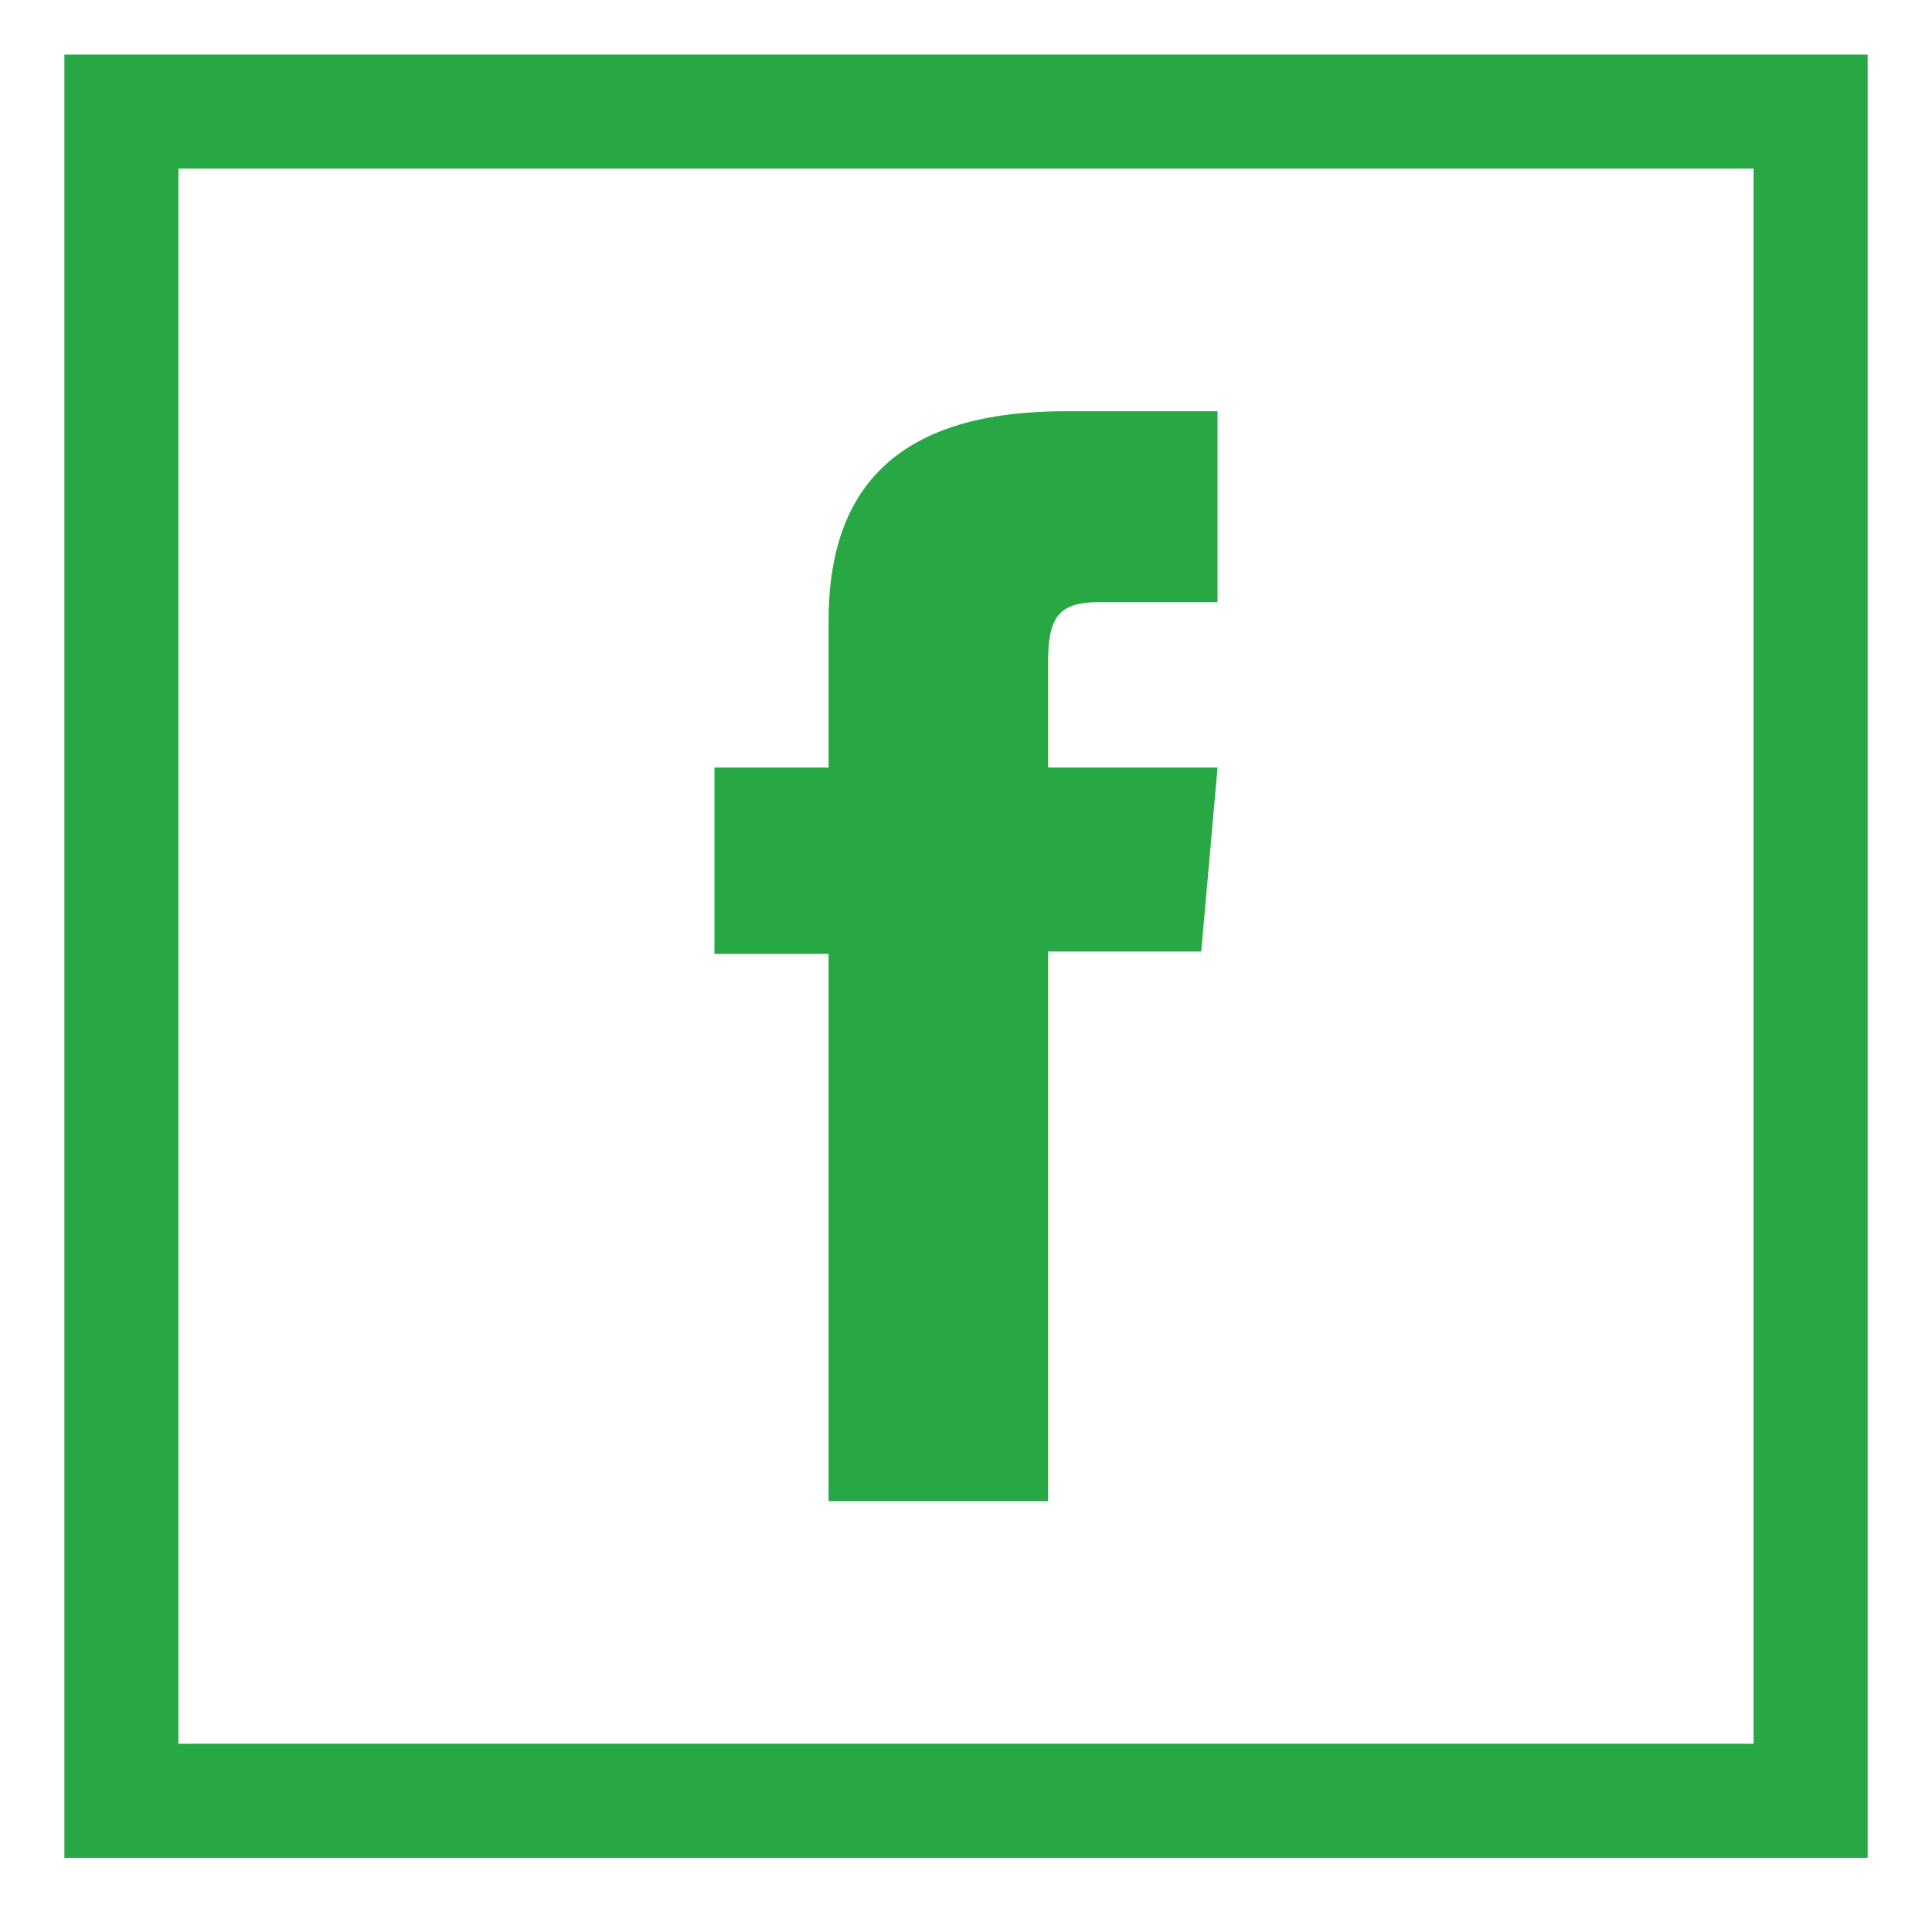
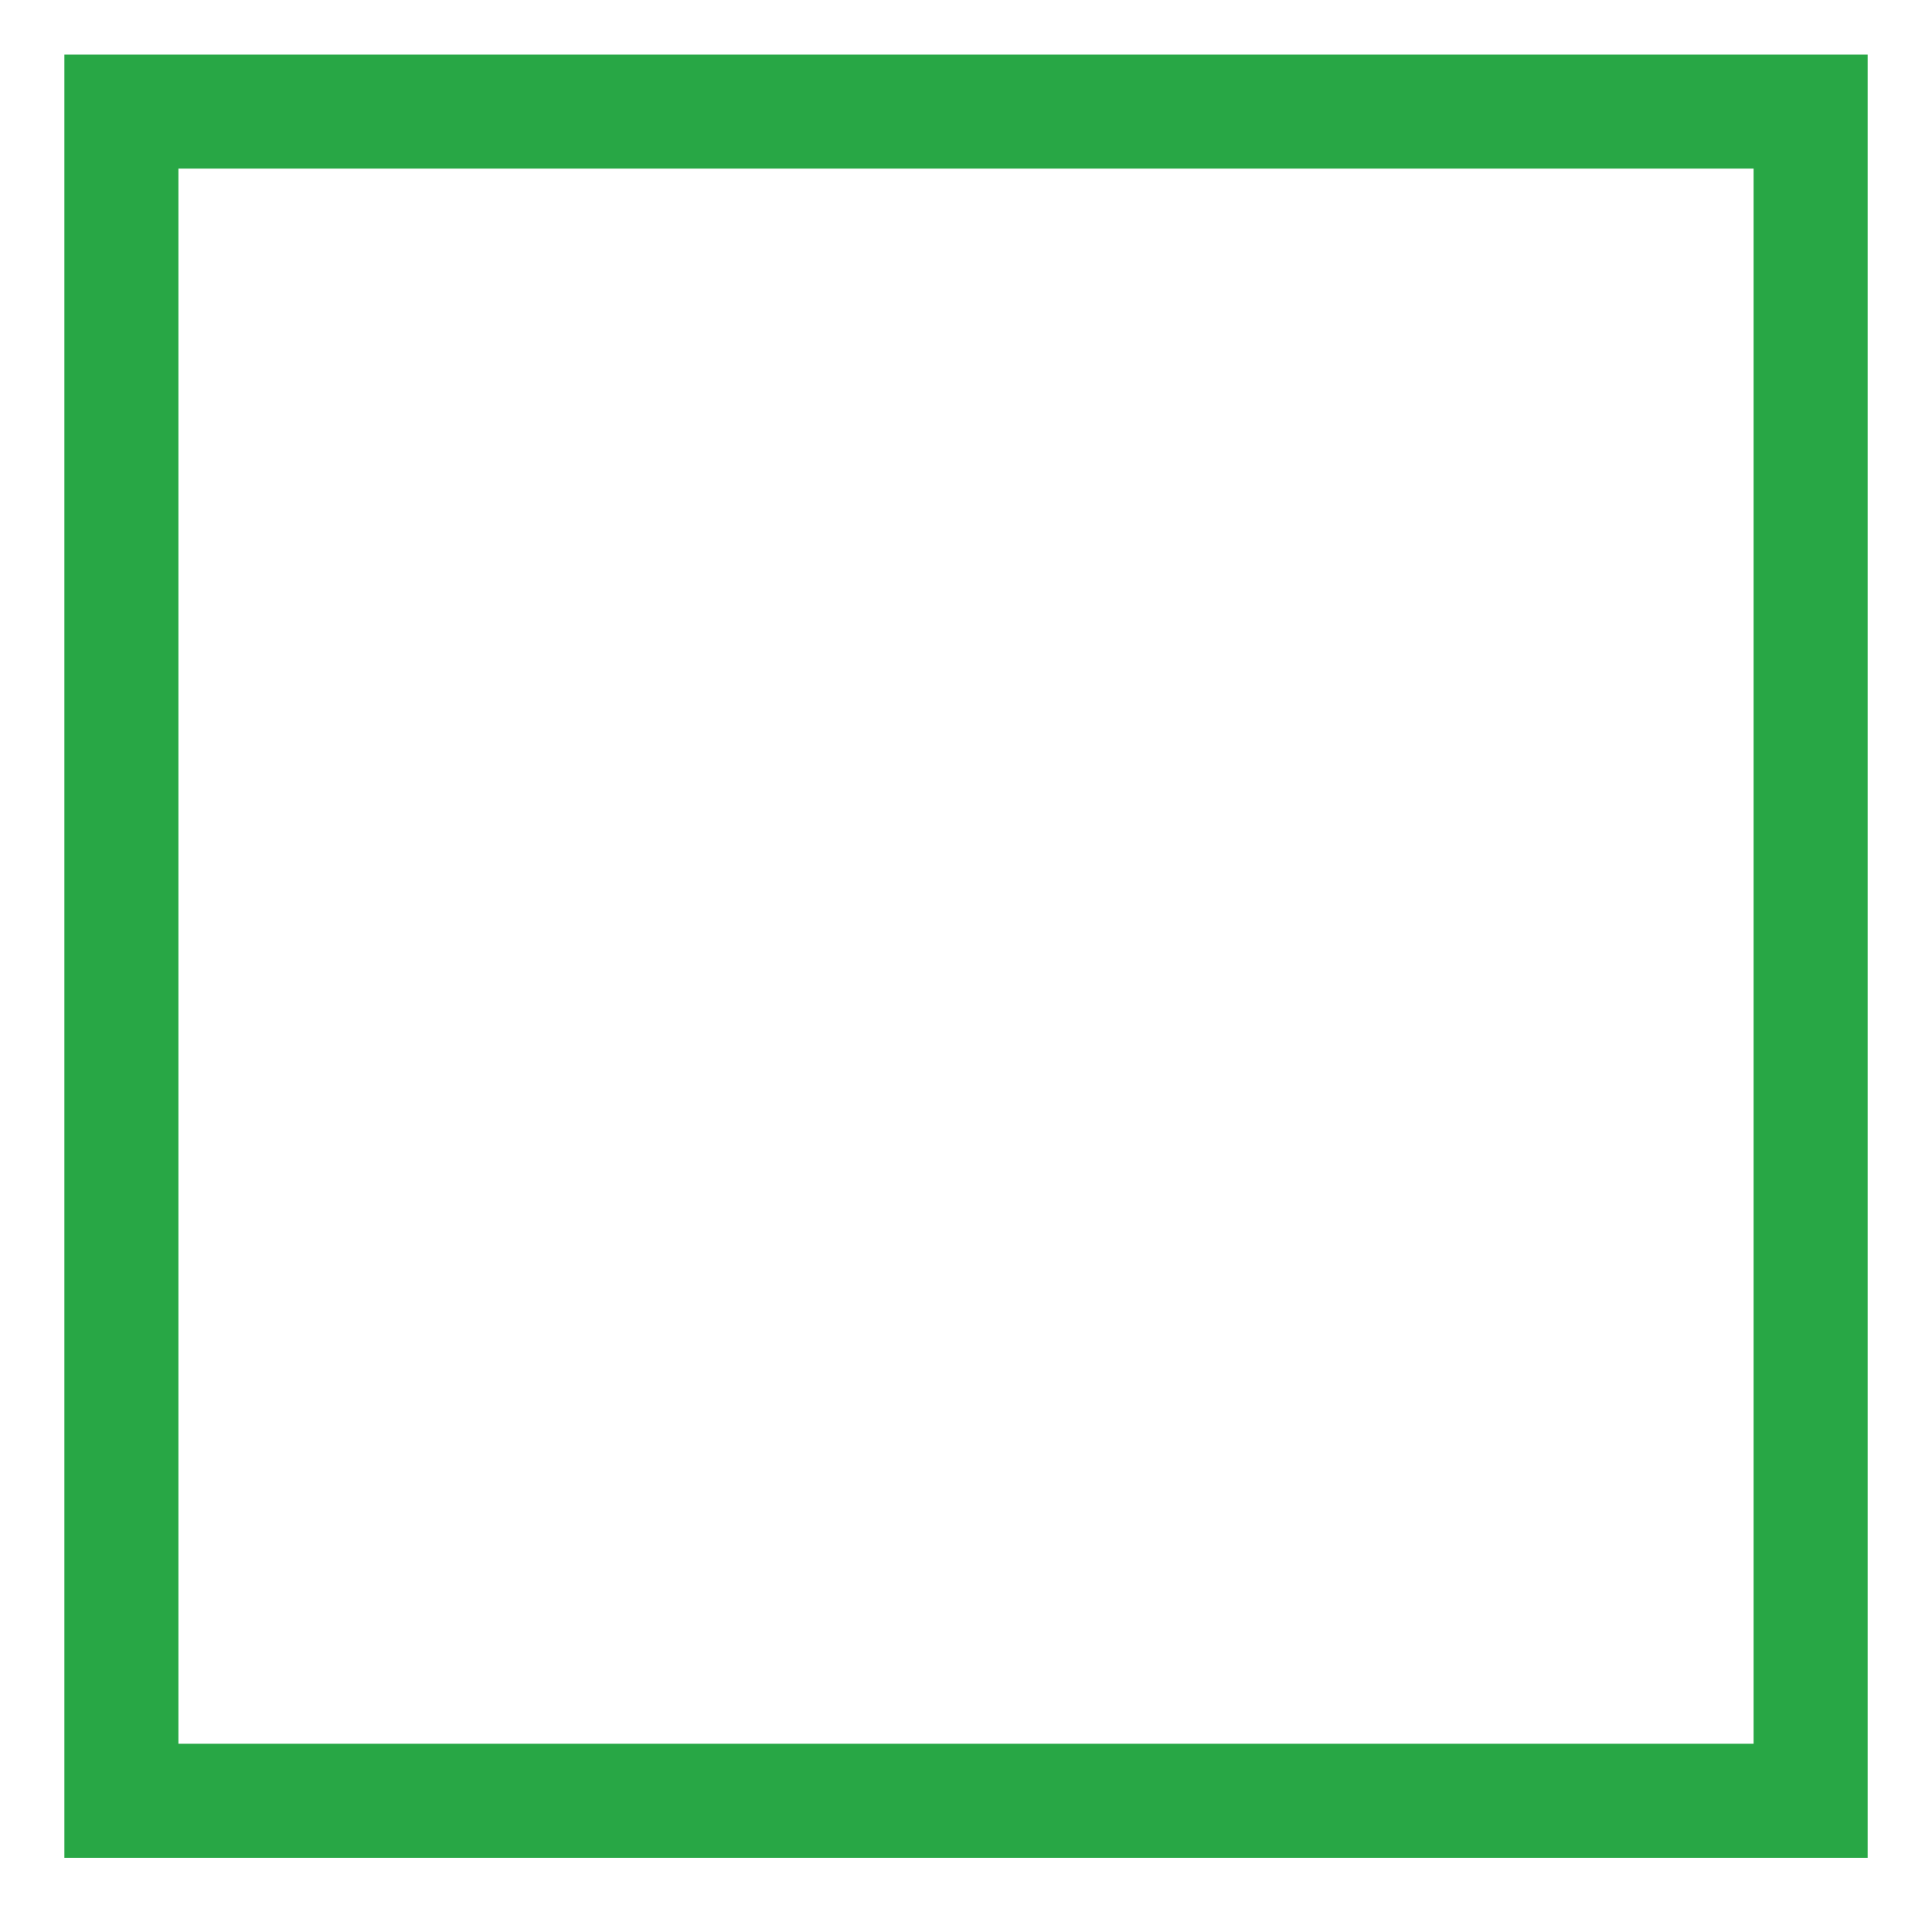
<svg xmlns="http://www.w3.org/2000/svg" style="fill: #28a745" version="1.1" id="Layer_1" x="0px" y="0px" width="100px" height="100px" viewBox="0 0 100 100" enable-background="new 0 0 100 100" xml:space="preserve">
  <g>
-     <path id="XMLID_105_" d="M42.888,77.701H54.25v-28.45h7.926l0.844-9.524h-8.77c0,0,0-3.556,0-5.424   c0-2.247,0.449-3.134,2.621-3.134c1.747,0,6.148,0,6.148,0v-9.884c0,0-6.482,0-7.866,0c-8.453,0-12.266,3.723-12.266,10.847   c0,6.208,0,7.595,0,7.595h-5.908v9.644h5.908V77.701z" />
-     <path d="M90.766,8.727v81.53H9.235V8.727H90.766 M96.669,2.823H3.332V96.16h93.337V2.823L96.669,2.823z" />
+     <path d="M90.766,8.727v81.53H9.235V8.727H90.766 M96.669,2.823H3.332V96.16h93.337L96.669,2.823z" />
  </g>
</svg>